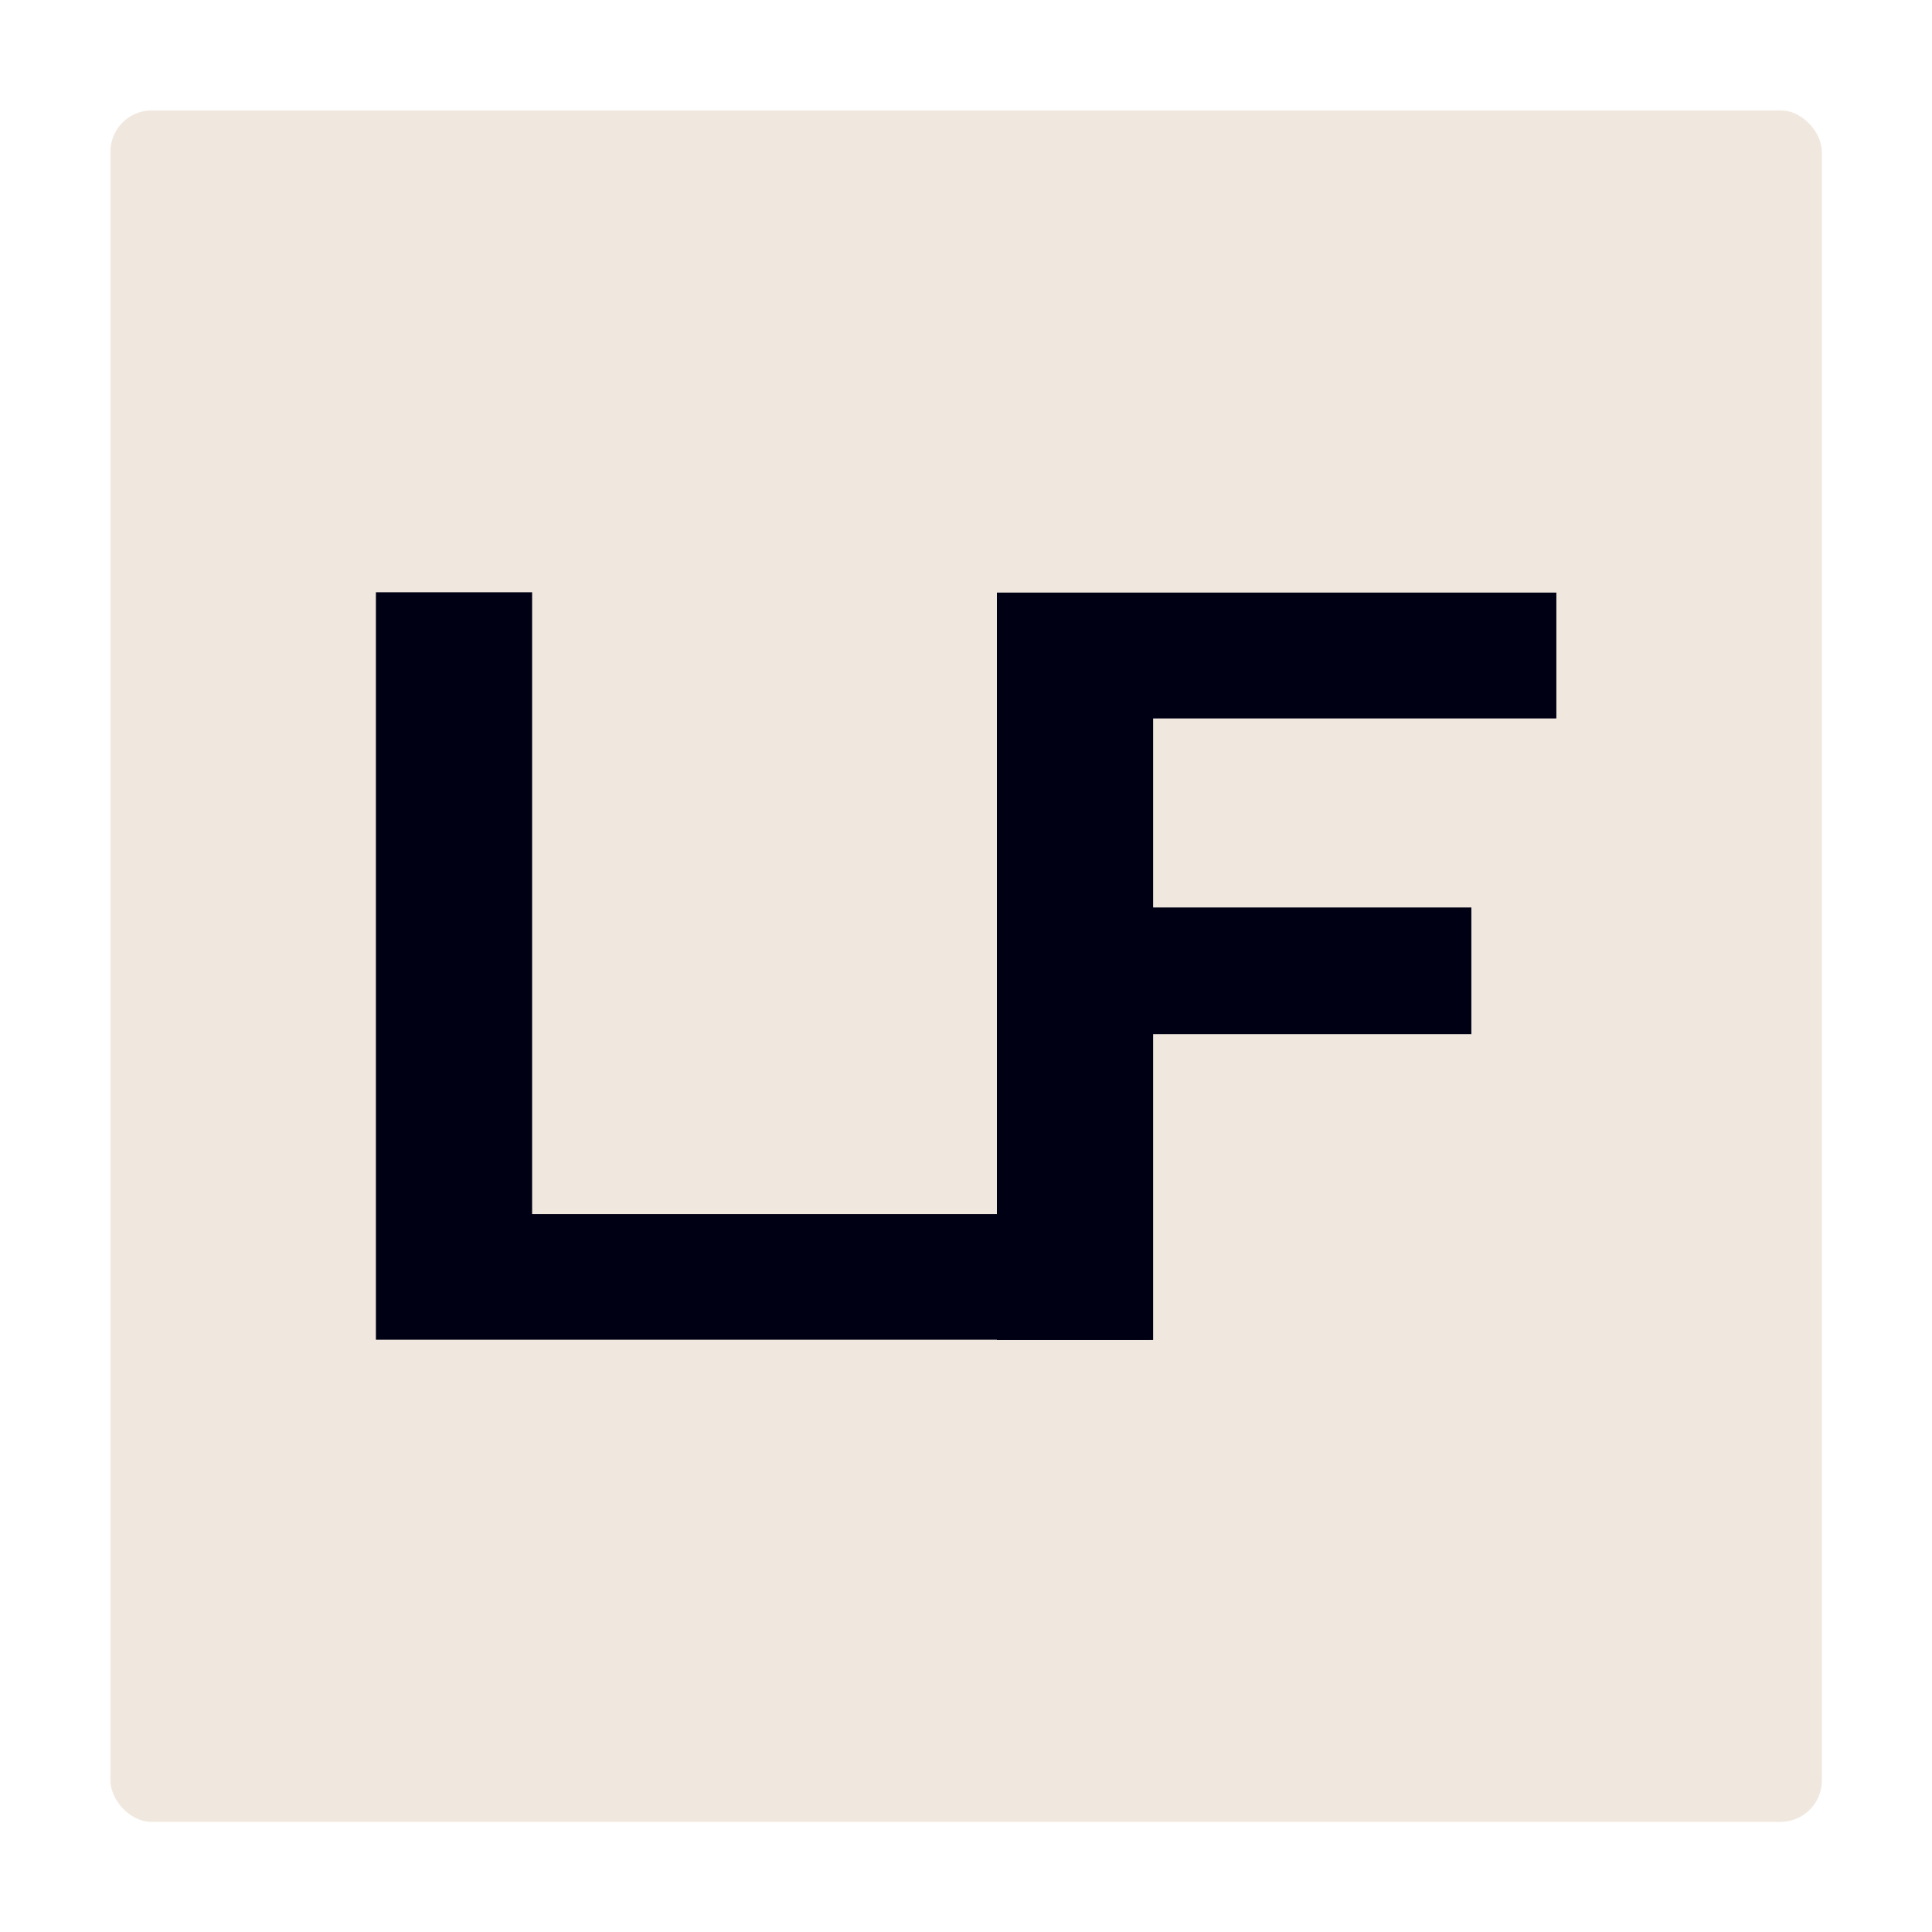
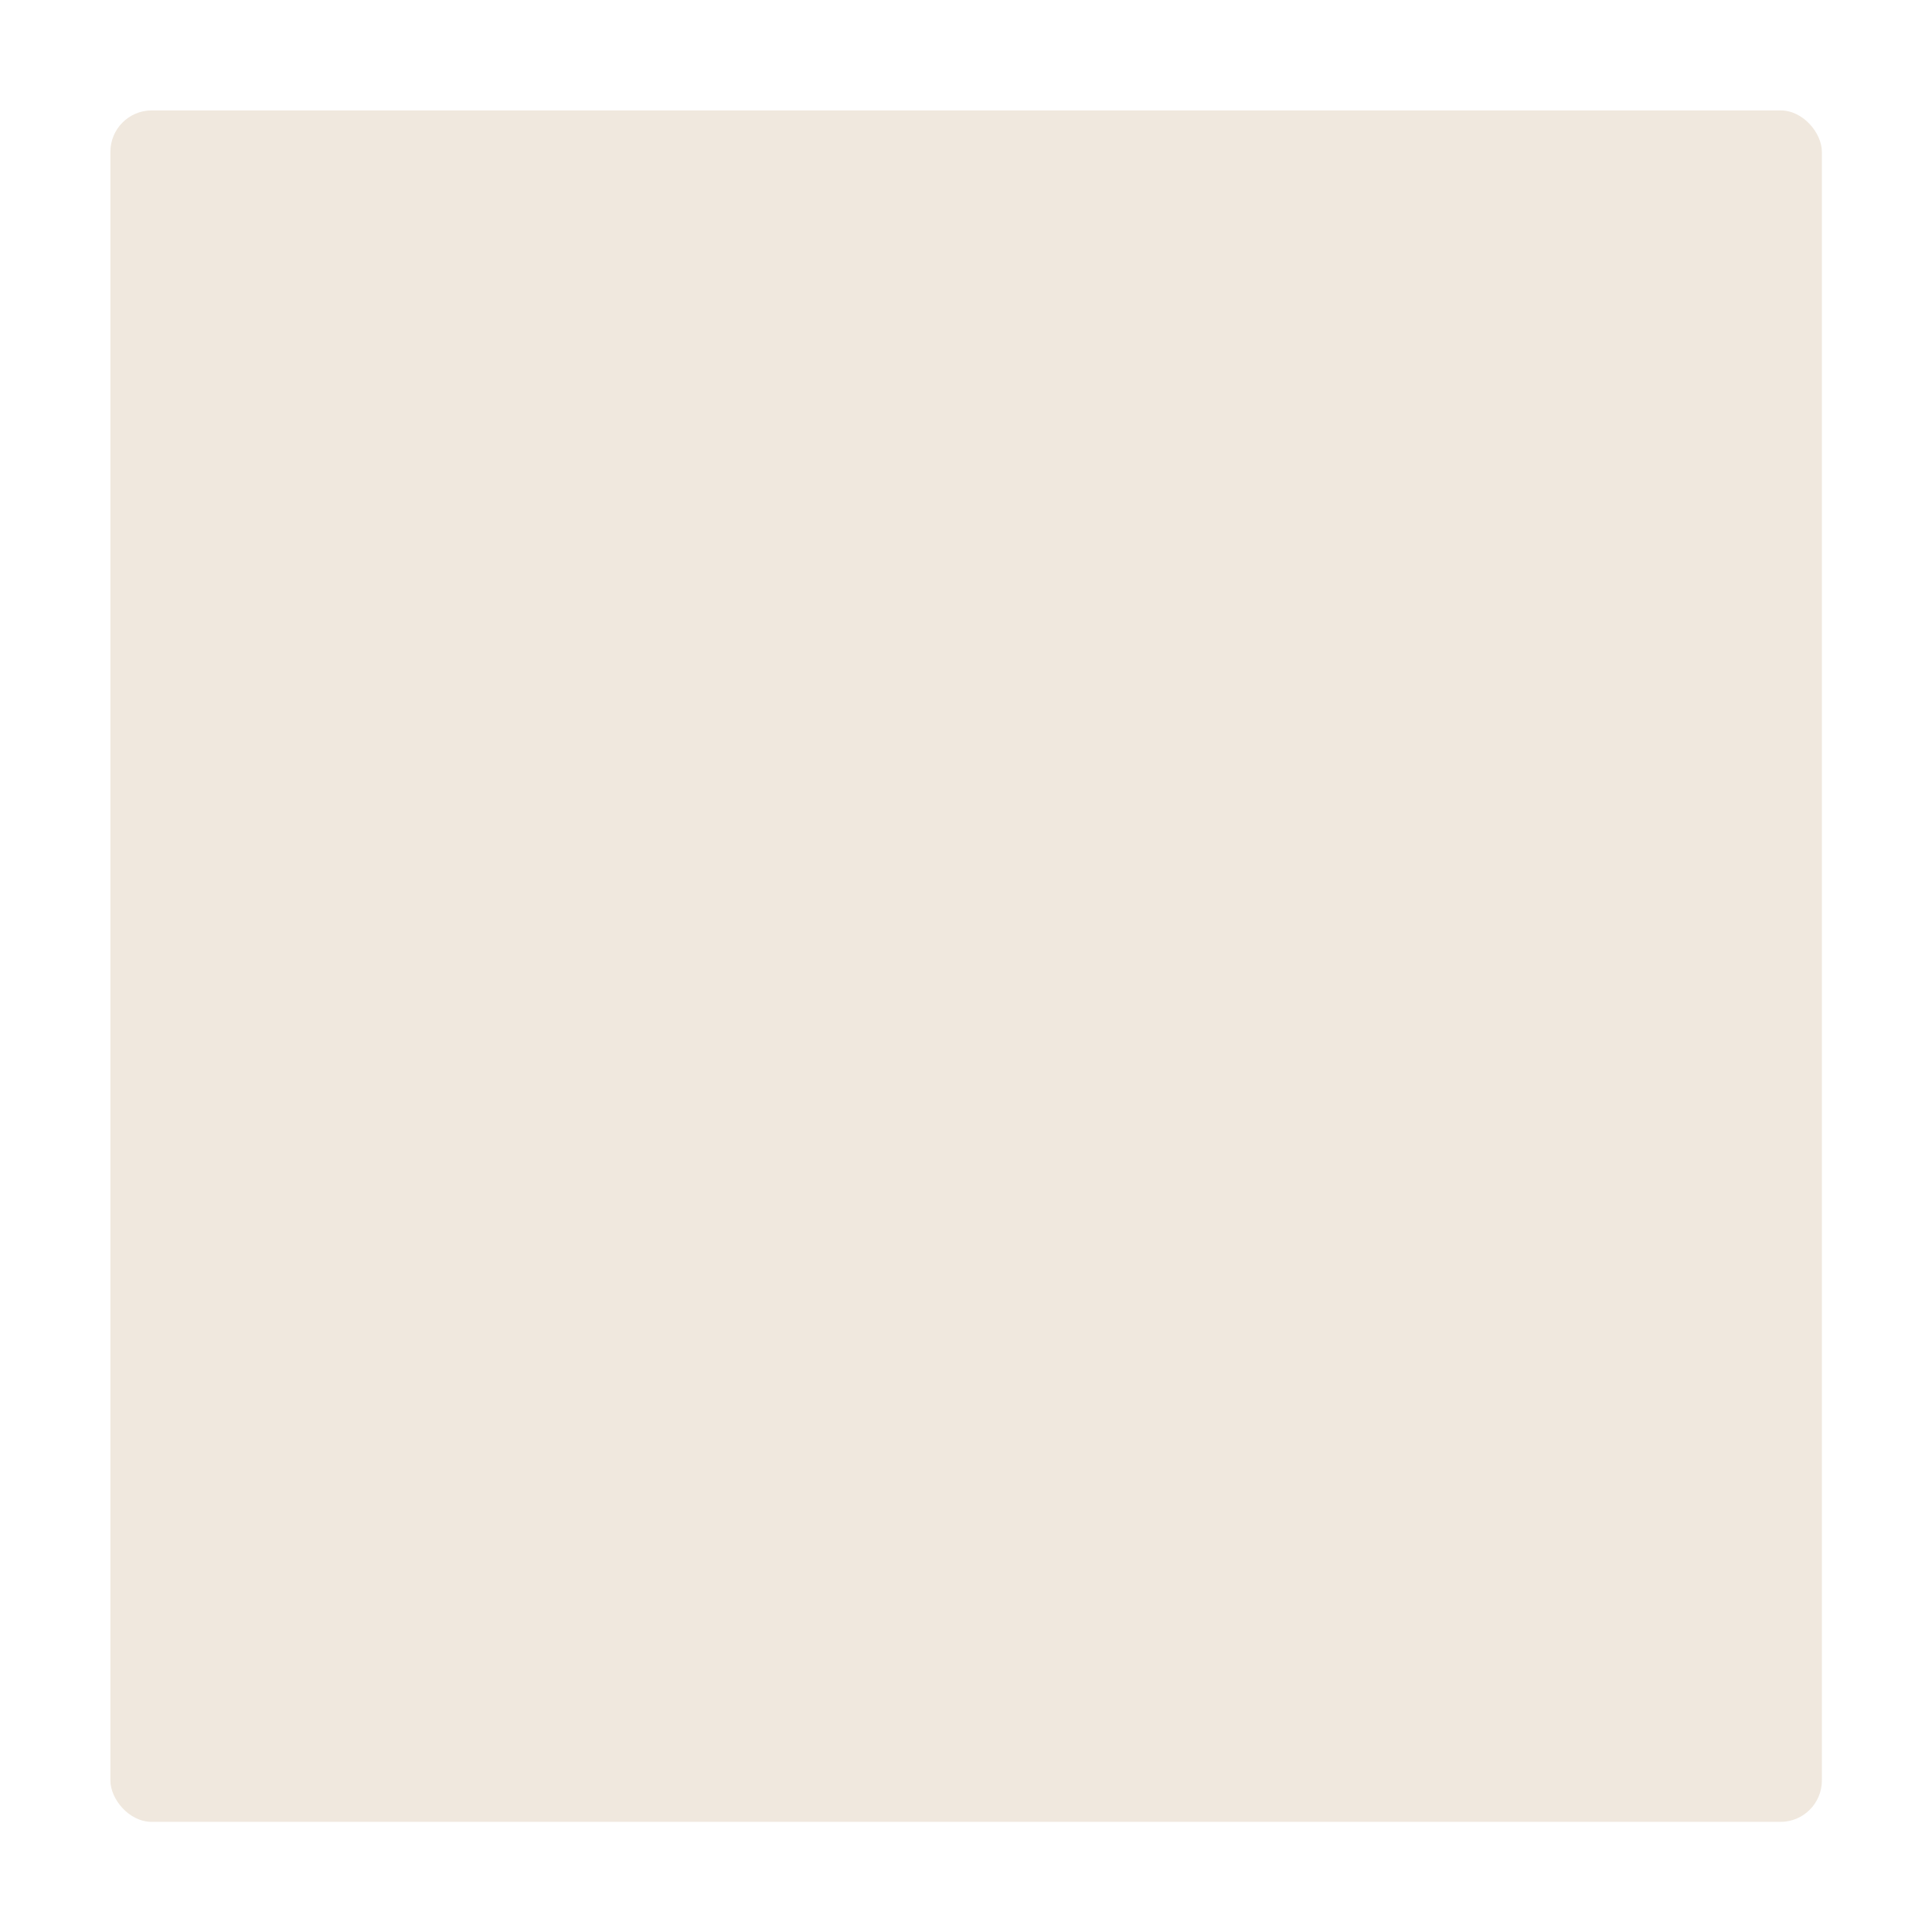
<svg xmlns="http://www.w3.org/2000/svg" id="Layer_6" data-name="Layer 6" viewBox="0 0 70 70">
  <defs>
    <style>
      .cls-1 {
        fill: #f0e8de;
      }

      .cls-2 {
        fill: #000014;
      }
    </style>
  </defs>
  <rect class="cls-1" x="4" y="4" width="62.01" height="62.01" rx="1.5" ry="1.5" />
  <g>
-     <path class="cls-2" d="M19.28,43.98v-22.52h-5.66v27.08h28.05v-4.55h-22.39Z" />
-     <path class="cls-2" d="M56.39,26.02v-4.55h-20.27v27.08h5.66v-11.08h11.53v-4.59h-11.53v-6.85h14.6Z" />
-   </g>
+     </g>
</svg>